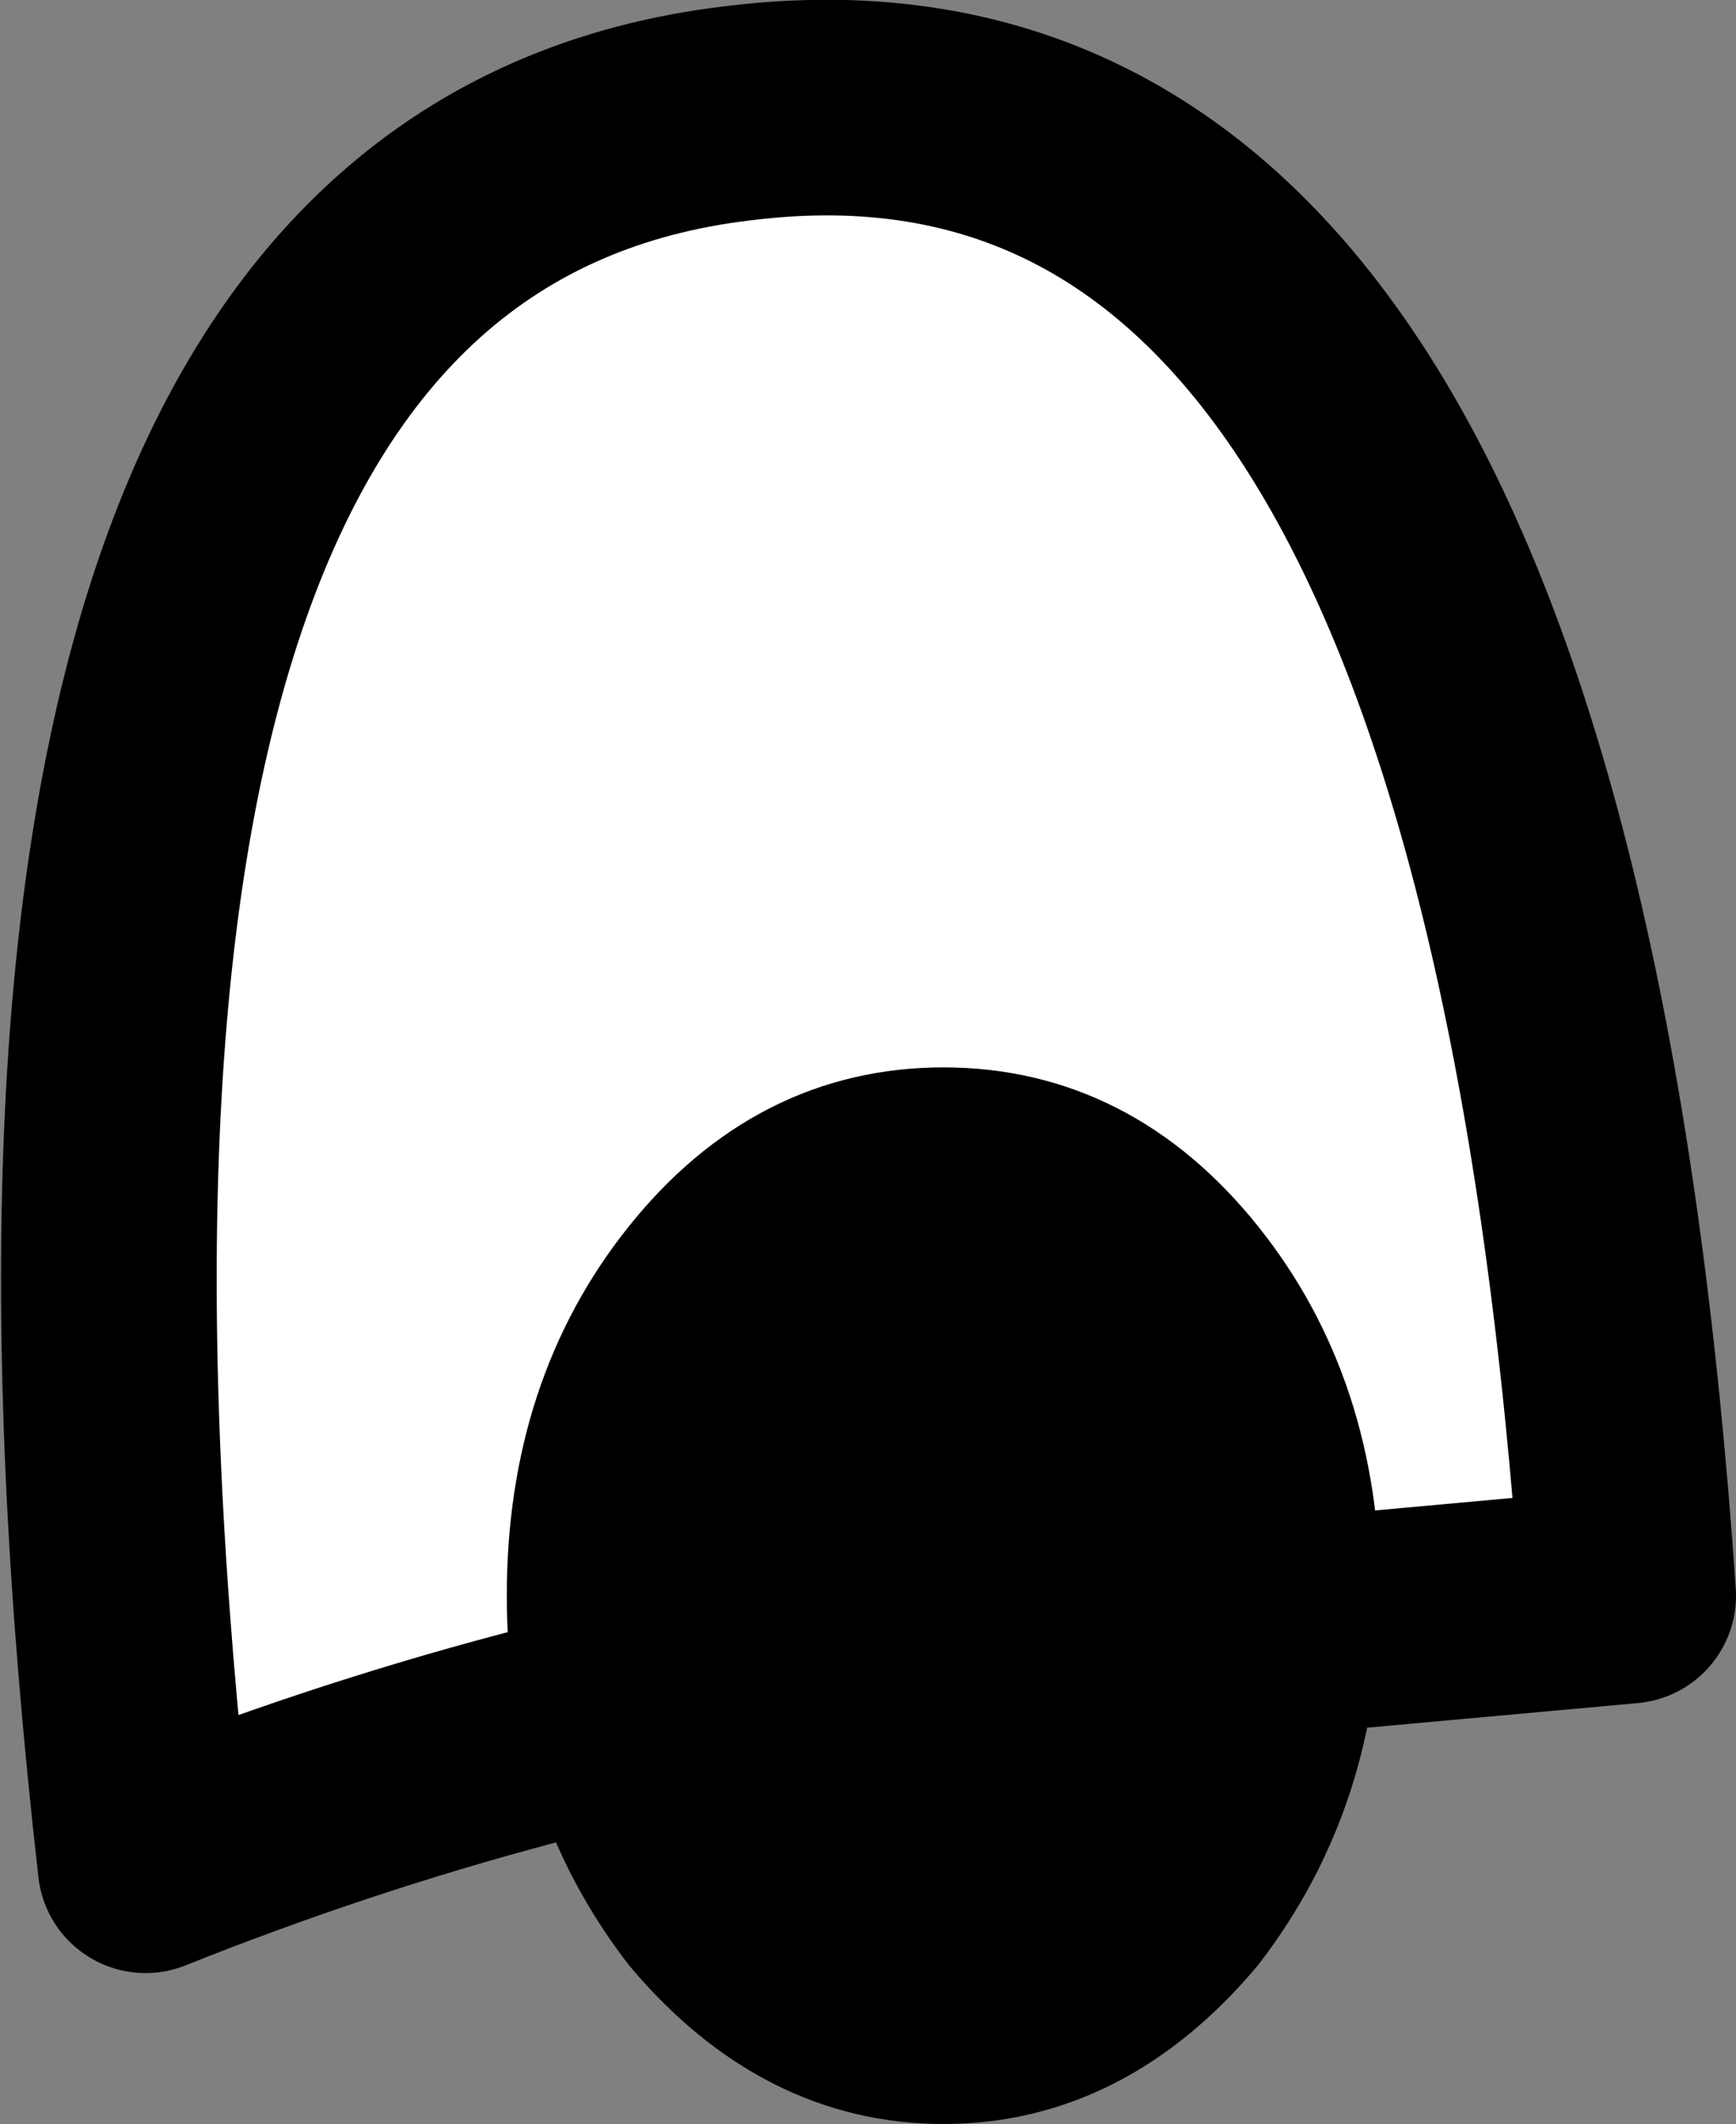
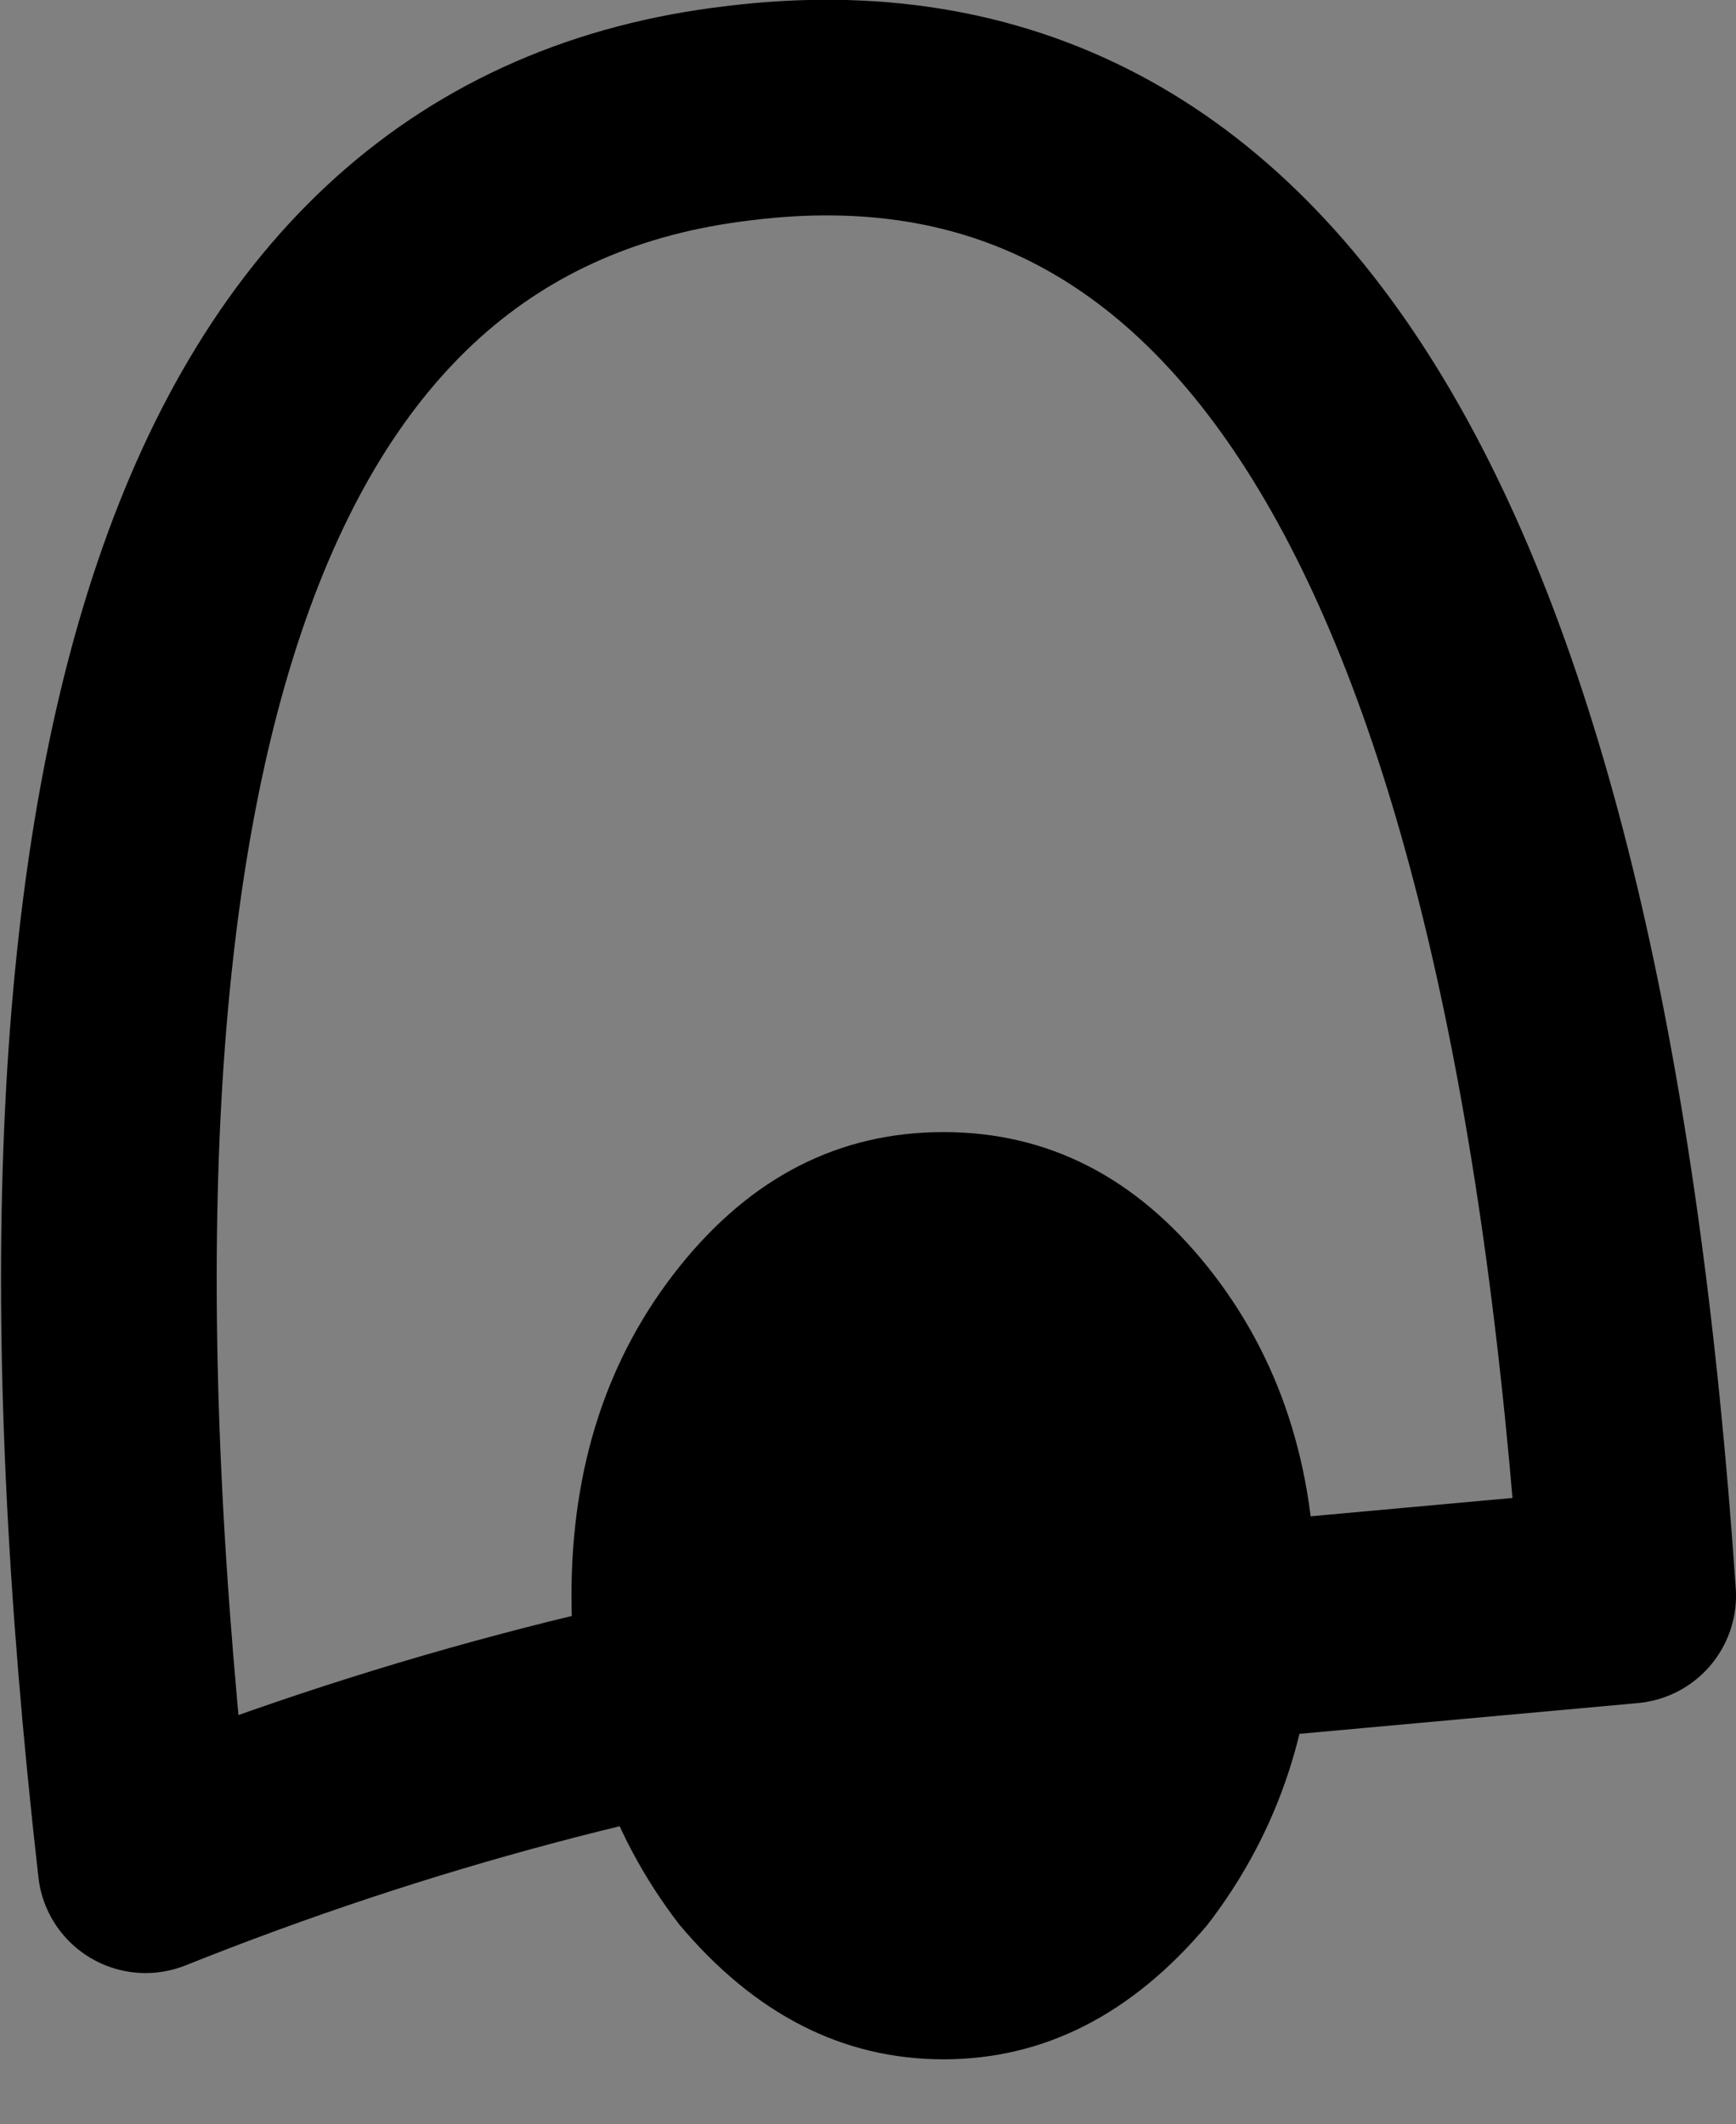
<svg xmlns="http://www.w3.org/2000/svg" height="19.7px" width="16.1px">
  <rect width="100%" height="100%" fill="#808080" stroke="none" />
  <g transform="matrix(1.0, 0.0, 0.0, 1.0, 8.2, 9.15)">
-     <path d="M6.9 5.65 Q5.9 -9.0 -1.35 -8.1 -8.6 -7.25 -6.85 8.15 -3.35 6.75 0.3 6.25 L6.9 5.65" fill="#ffffff" fill-rule="evenodd" stroke="none" />
    <path d="M6.9 5.65 Q5.9 -9.0 -1.35 -8.1 -8.6 -7.25 -6.85 8.15 -3.35 6.75 0.3 6.25 L6.9 5.65 Z" fill="none" stroke="#000000" stroke-linecap="round" stroke-linejoin="round" stroke-width="2.0" />
    <path d="M0.55 9.95 Q1.95 9.95 3.0 8.7 4.0 7.4 4.0 5.65 4.0 3.85 3.0 2.6 2.0 1.35 0.55 1.35 -0.9 1.35 -1.9 2.6 -2.9 3.85 -2.9 5.65 -2.9 7.4 -1.9 8.7 -0.85 9.95 0.55 9.95" fill="#000000" fill-rule="evenodd" stroke="none" />
-     <path d="M0.55 9.95 Q-0.85 9.95 -1.9 8.7 -2.9 7.4 -2.9 5.65 -2.9 3.85 -1.9 2.6 -0.9 1.35 0.55 1.35 2.0 1.35 3.0 2.6 4.0 3.85 4.0 5.65 4.0 7.4 3.0 8.7 1.95 9.95 0.55 9.95 Z" fill="none" stroke="#000000" stroke-linecap="round" stroke-linejoin="round" stroke-width="1.2" />
  </g>
</svg>